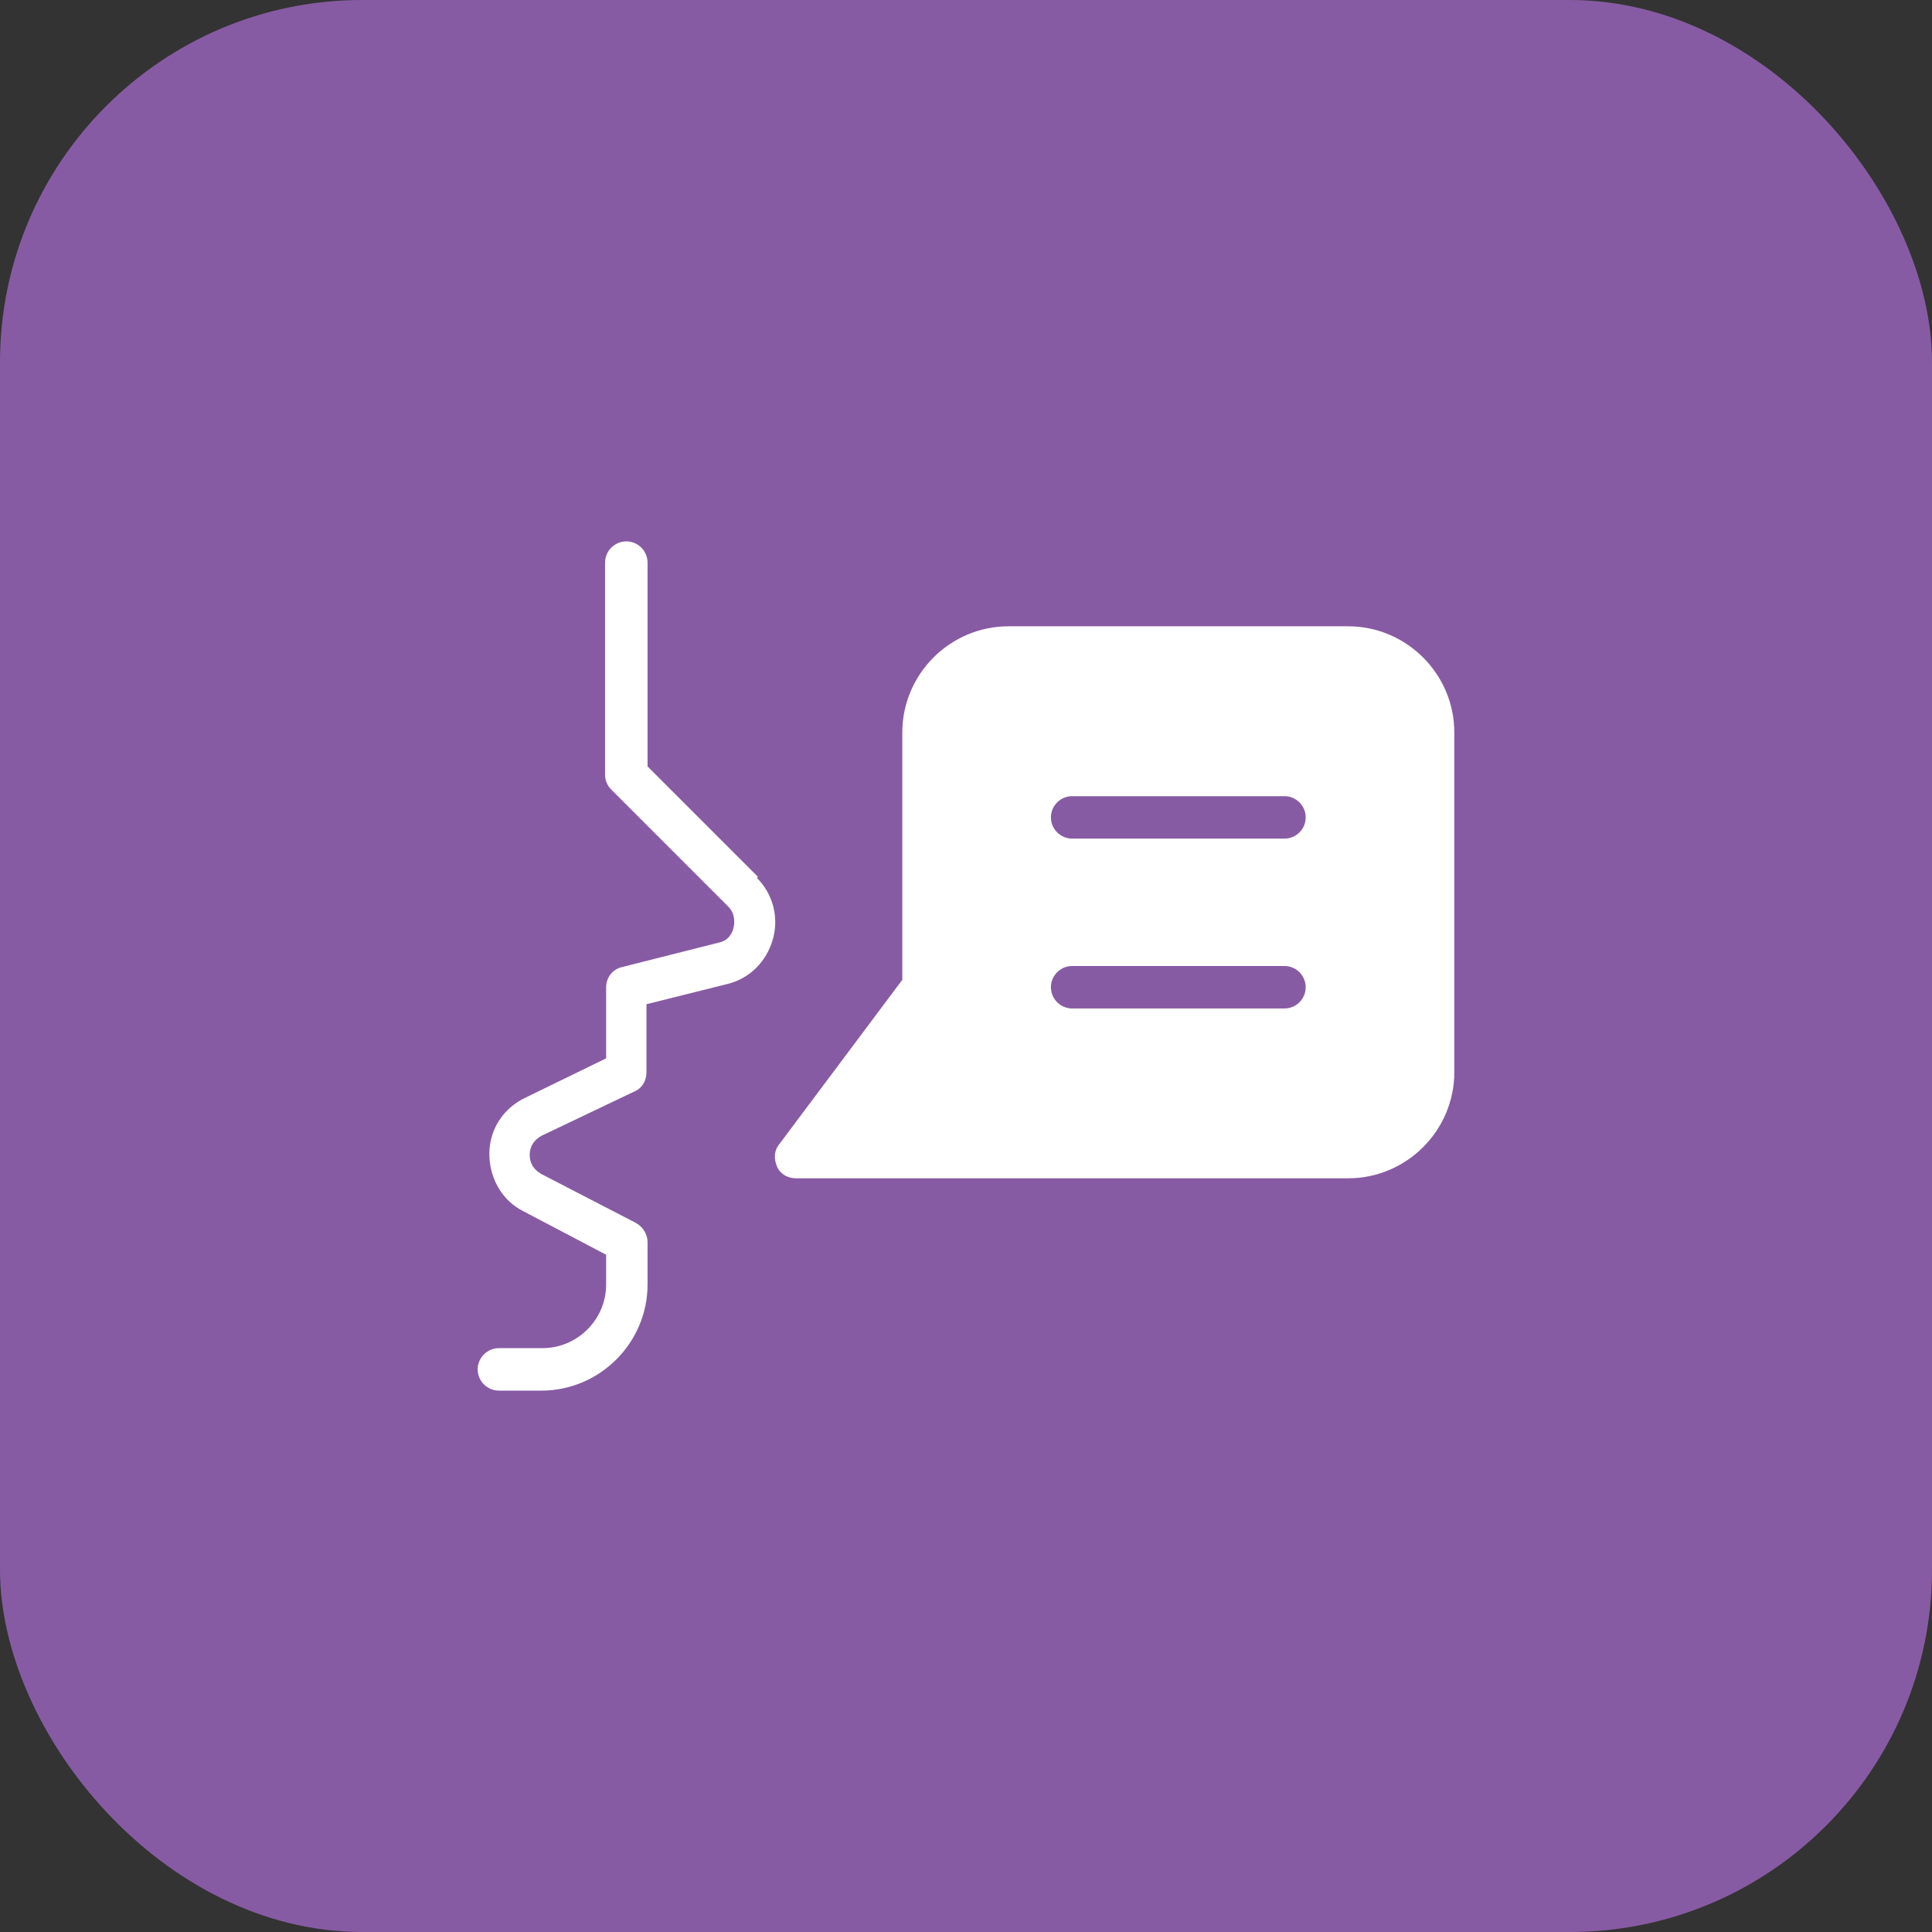
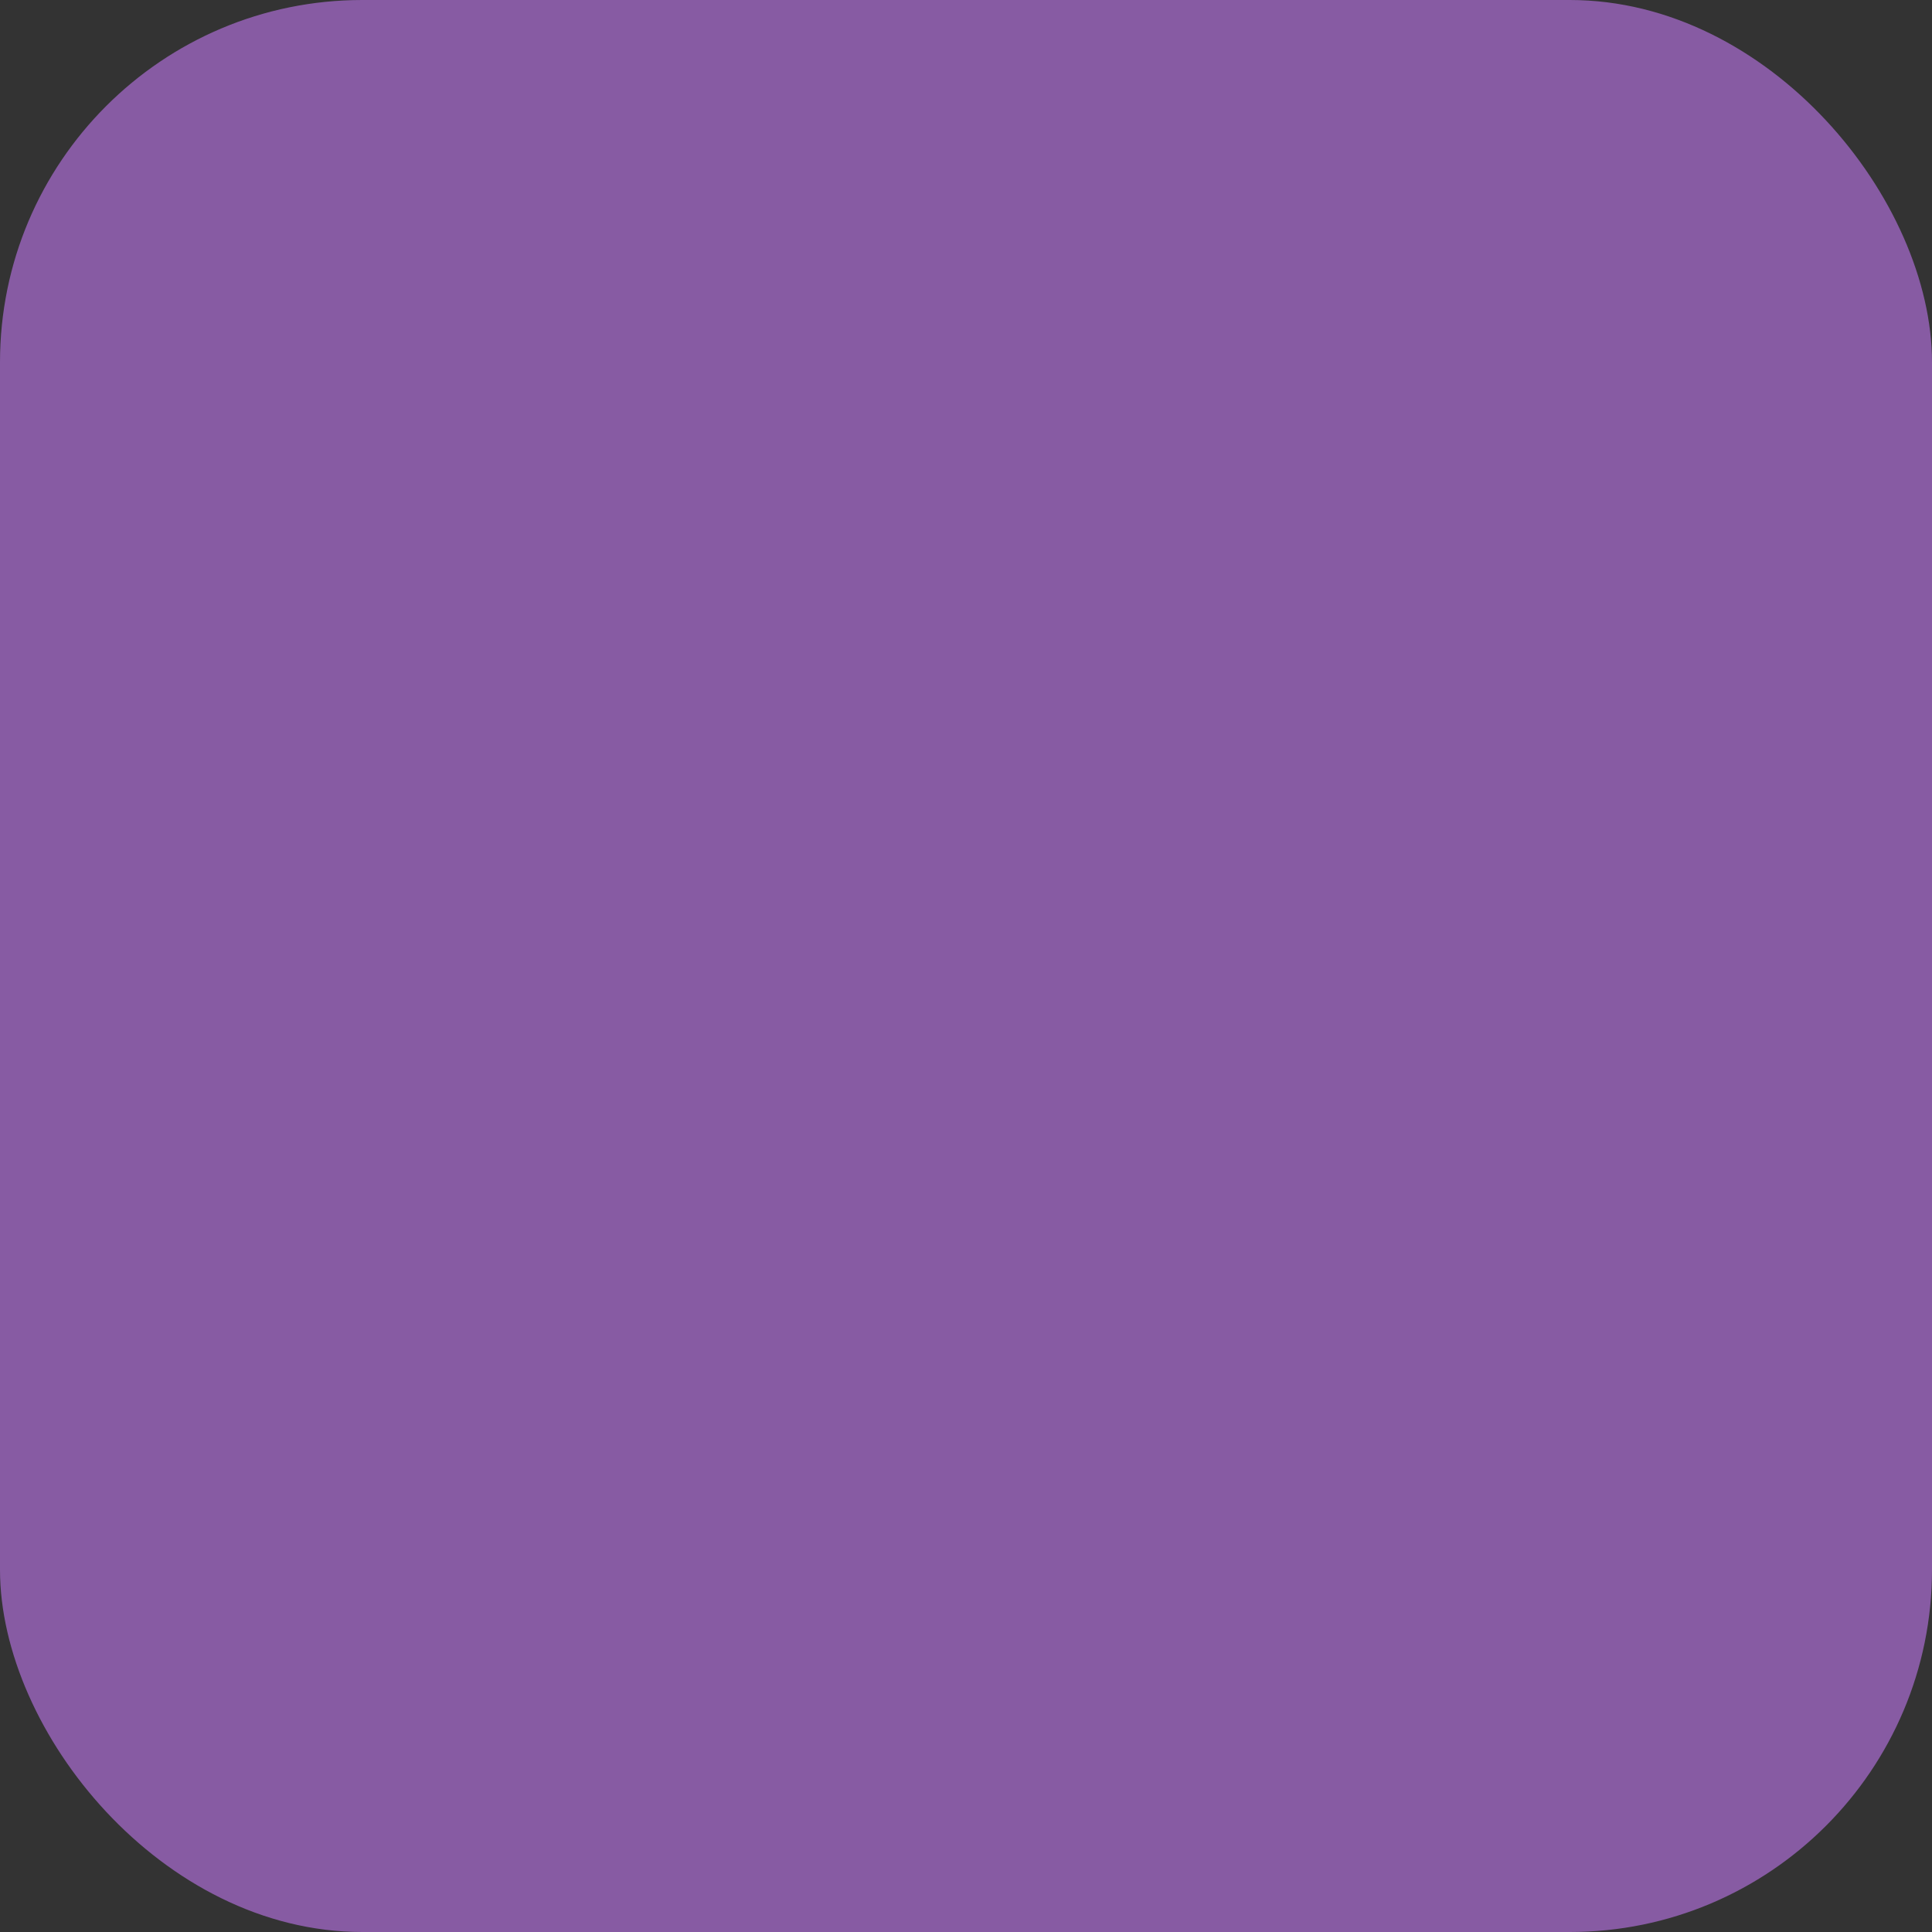
<svg xmlns="http://www.w3.org/2000/svg" width="64" height="64" viewBox="0 0 64 64" fill="none">
  <rect x="0" y="0" width="64" height="64" fill="#333333" stroke="none" />
  <rect width="64" height="64" rx="12" fill="#875BA3" />
-   <path d="M25.108 29.046L21.451 25.389V18.637C21.451 18.251 21.134 17.934 20.747 17.934C20.36 17.934 20.044 18.251 20.044 18.637V25.67C20.044 25.846 20.114 26.022 20.255 26.163L24.123 30.031C24.369 30.277 24.334 30.593 24.299 30.734C24.264 30.875 24.158 31.156 23.807 31.226L20.607 32.035C20.29 32.105 20.079 32.387 20.079 32.703V35.059L17.407 36.361C16.668 36.712 16.211 37.415 16.211 38.224C16.211 39.033 16.633 39.771 17.336 40.123L20.079 41.565V42.55C20.079 43.71 19.13 44.659 17.969 44.659H16.527C16.141 44.659 15.824 44.976 15.824 45.363C15.824 45.749 16.141 46.066 16.527 46.066H17.934C19.868 46.066 21.451 44.483 21.451 42.55V41.143C21.451 40.897 21.31 40.651 21.064 40.51L17.934 38.892C17.688 38.752 17.547 38.541 17.547 38.259C17.547 37.978 17.688 37.767 17.934 37.626L21.029 36.15C21.275 36.044 21.415 35.798 21.415 35.517V33.266L24.088 32.598C24.826 32.422 25.389 31.859 25.6 31.121C25.811 30.382 25.6 29.609 25.073 29.081L25.108 29.046Z" fill="white" />
-   <path d="M44.659 20.747H33.407C31.473 20.747 29.89 22.33 29.89 24.264V32.457L25.811 37.908C25.635 38.119 25.635 38.4 25.741 38.646C25.846 38.892 26.092 39.033 26.374 39.033H44.659C46.593 39.033 48.176 37.451 48.176 35.517V24.264C48.176 22.33 46.593 20.747 44.659 20.747ZM42.55 33.407H35.517C35.13 33.407 34.813 33.09 34.813 32.703C34.813 32.316 35.13 32 35.517 32H42.55C42.936 32 43.253 32.316 43.253 32.703C43.253 33.09 42.936 33.407 42.55 33.407ZM42.55 27.78H35.517C35.13 27.78 34.813 27.464 34.813 27.077C34.813 26.69 35.13 26.374 35.517 26.374H42.55C42.936 26.374 43.253 26.69 43.253 27.077C43.253 27.464 42.936 27.78 42.55 27.78Z" fill="white" />
</svg>